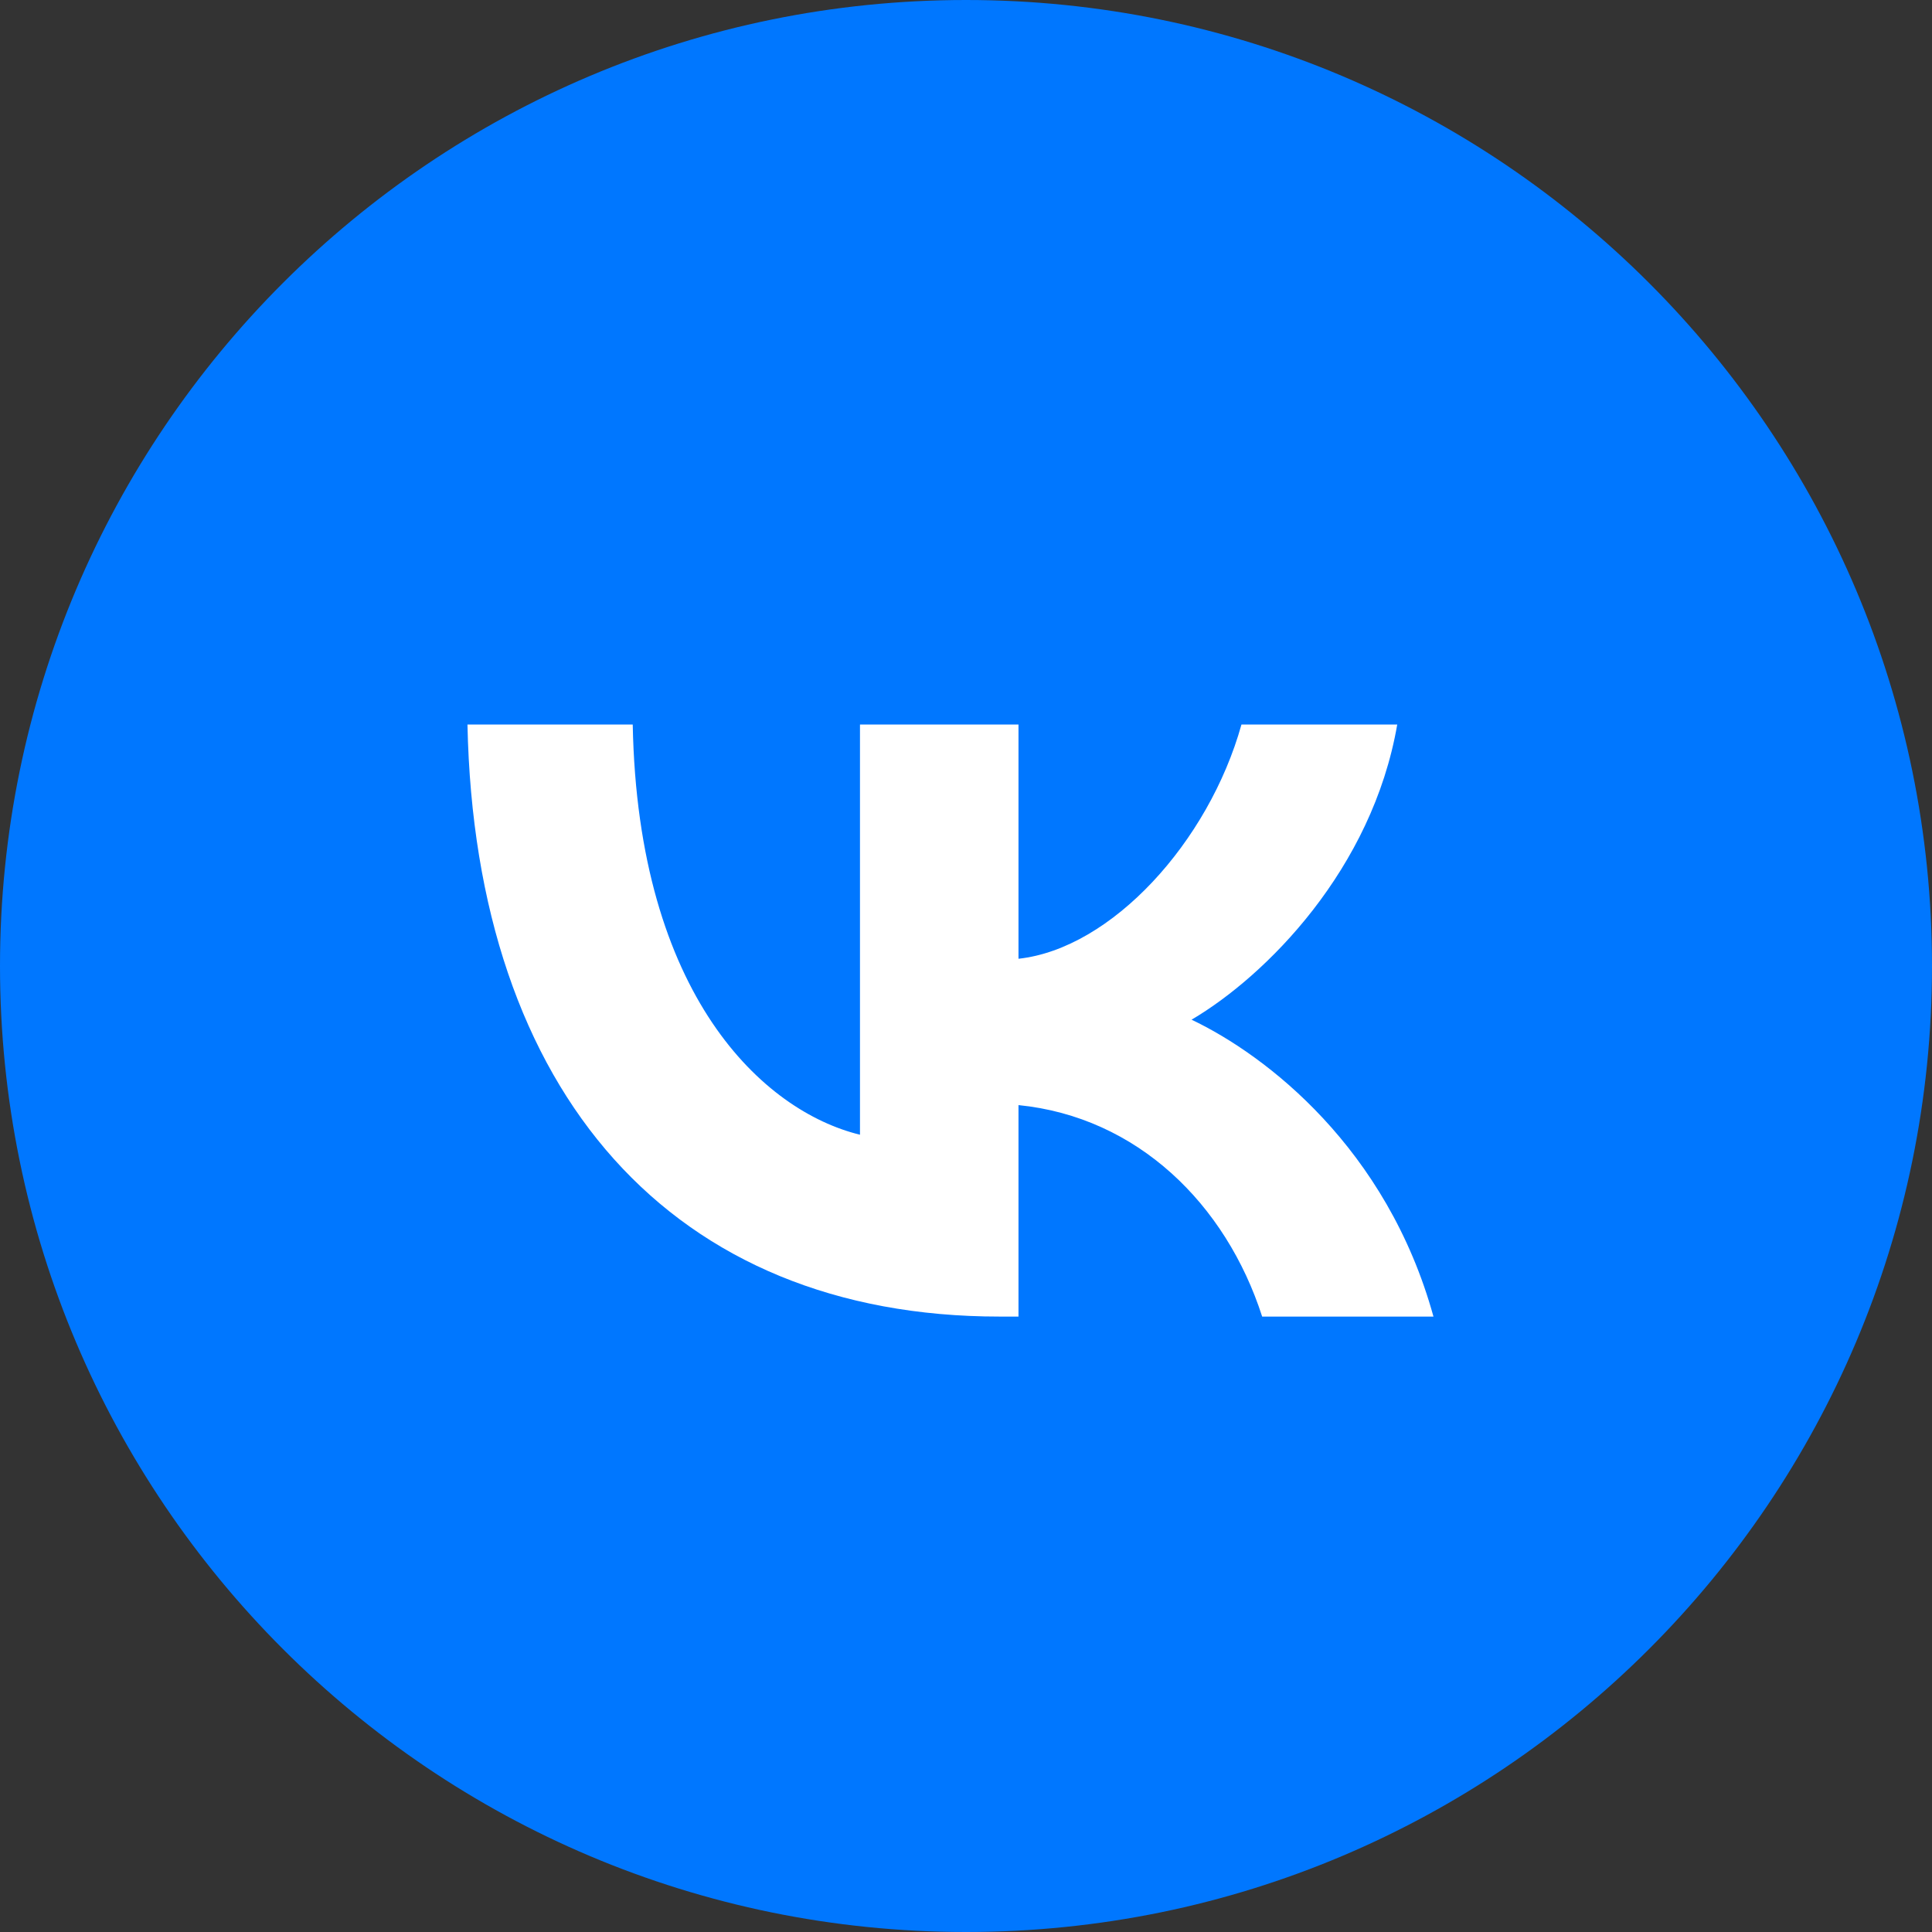
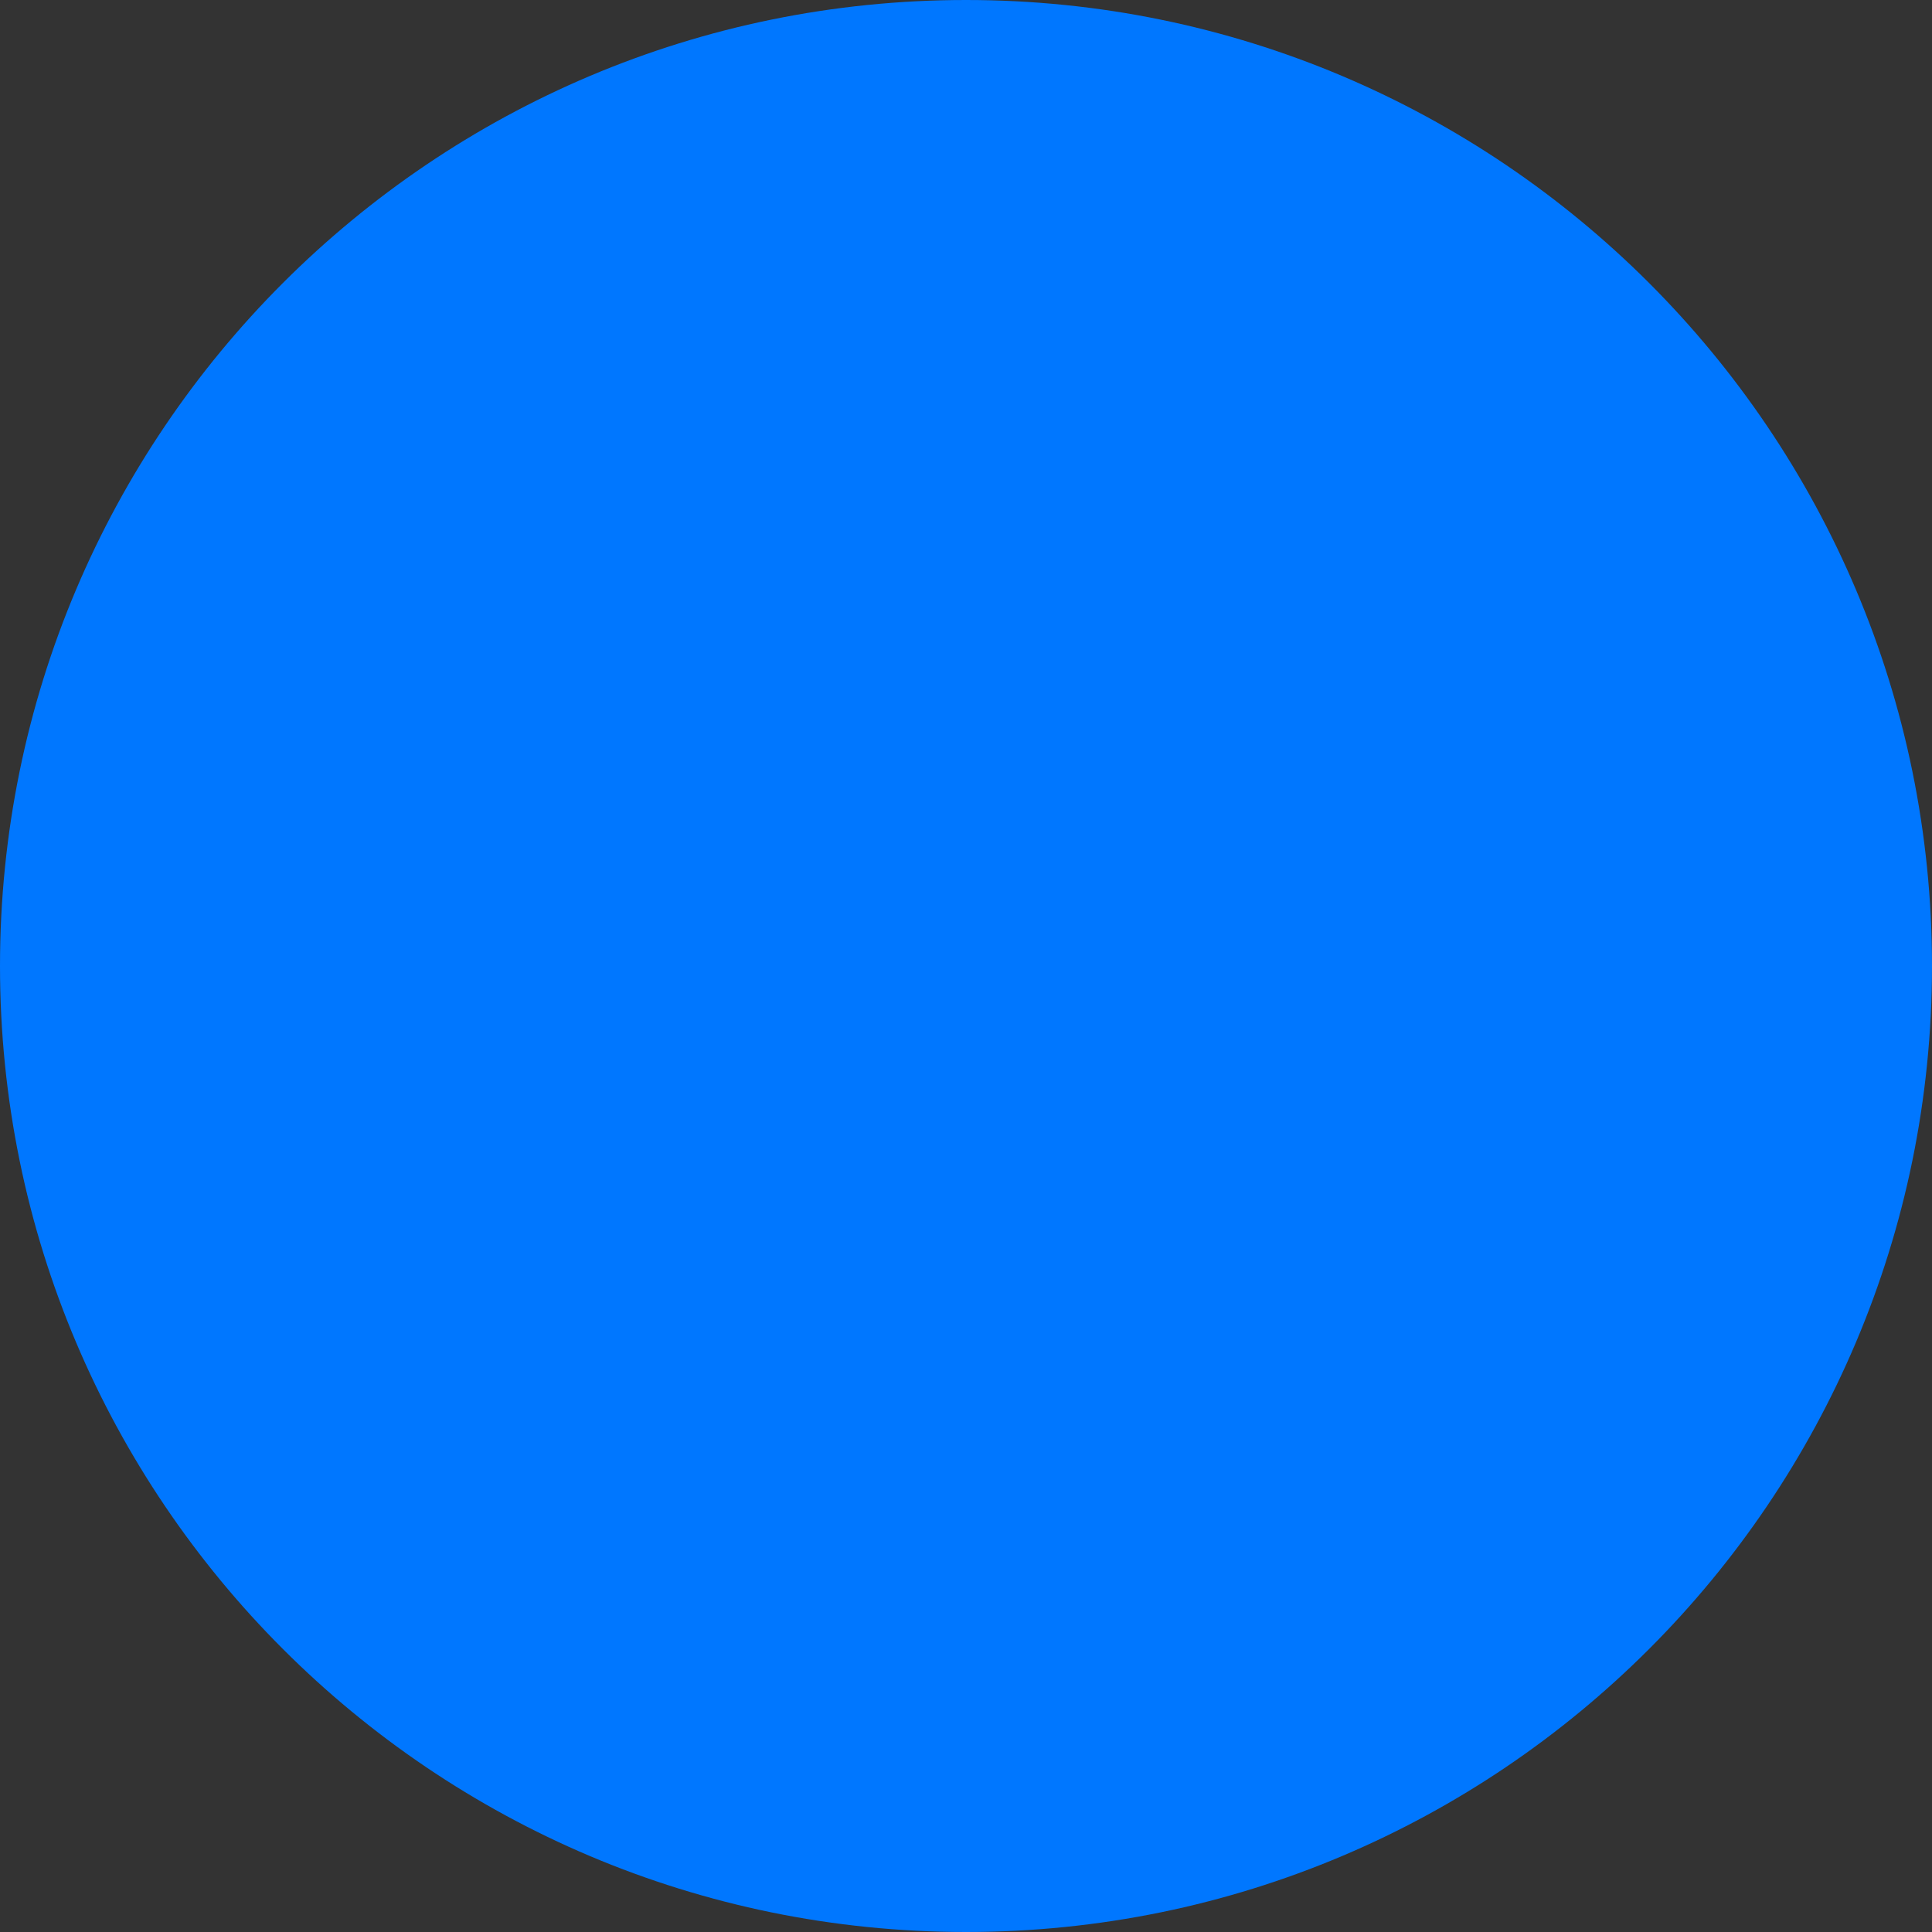
<svg xmlns="http://www.w3.org/2000/svg" width="24" height="24" viewBox="0 0 24 24" fill="none">
  <rect x="0" y="0" width="24" height="24" fill="#333333" stroke="none" />
  <path d="M12 24C18.627 24 24 18.627 24 12C24 5.373 18.627 0 12 0C5.373 0 0 5.373 0 12C0 18.627 5.373 24 12 24Z" fill="#0077FF" />
-   <path d="M12.417 16.355C8.363 16.355 5.902 13.592 5.807 9H7.86C7.924 12.373 9.486 13.804 10.683 14.096V9H12.652V11.91C13.807 11.784 15.015 10.46 15.422 9H17.357C17.047 10.796 15.731 12.12 14.802 12.667C15.732 13.109 17.229 14.264 17.807 16.355H15.679C15.229 14.957 14.127 13.875 12.652 13.728V16.355H12.417Z" fill="white" />
</svg>